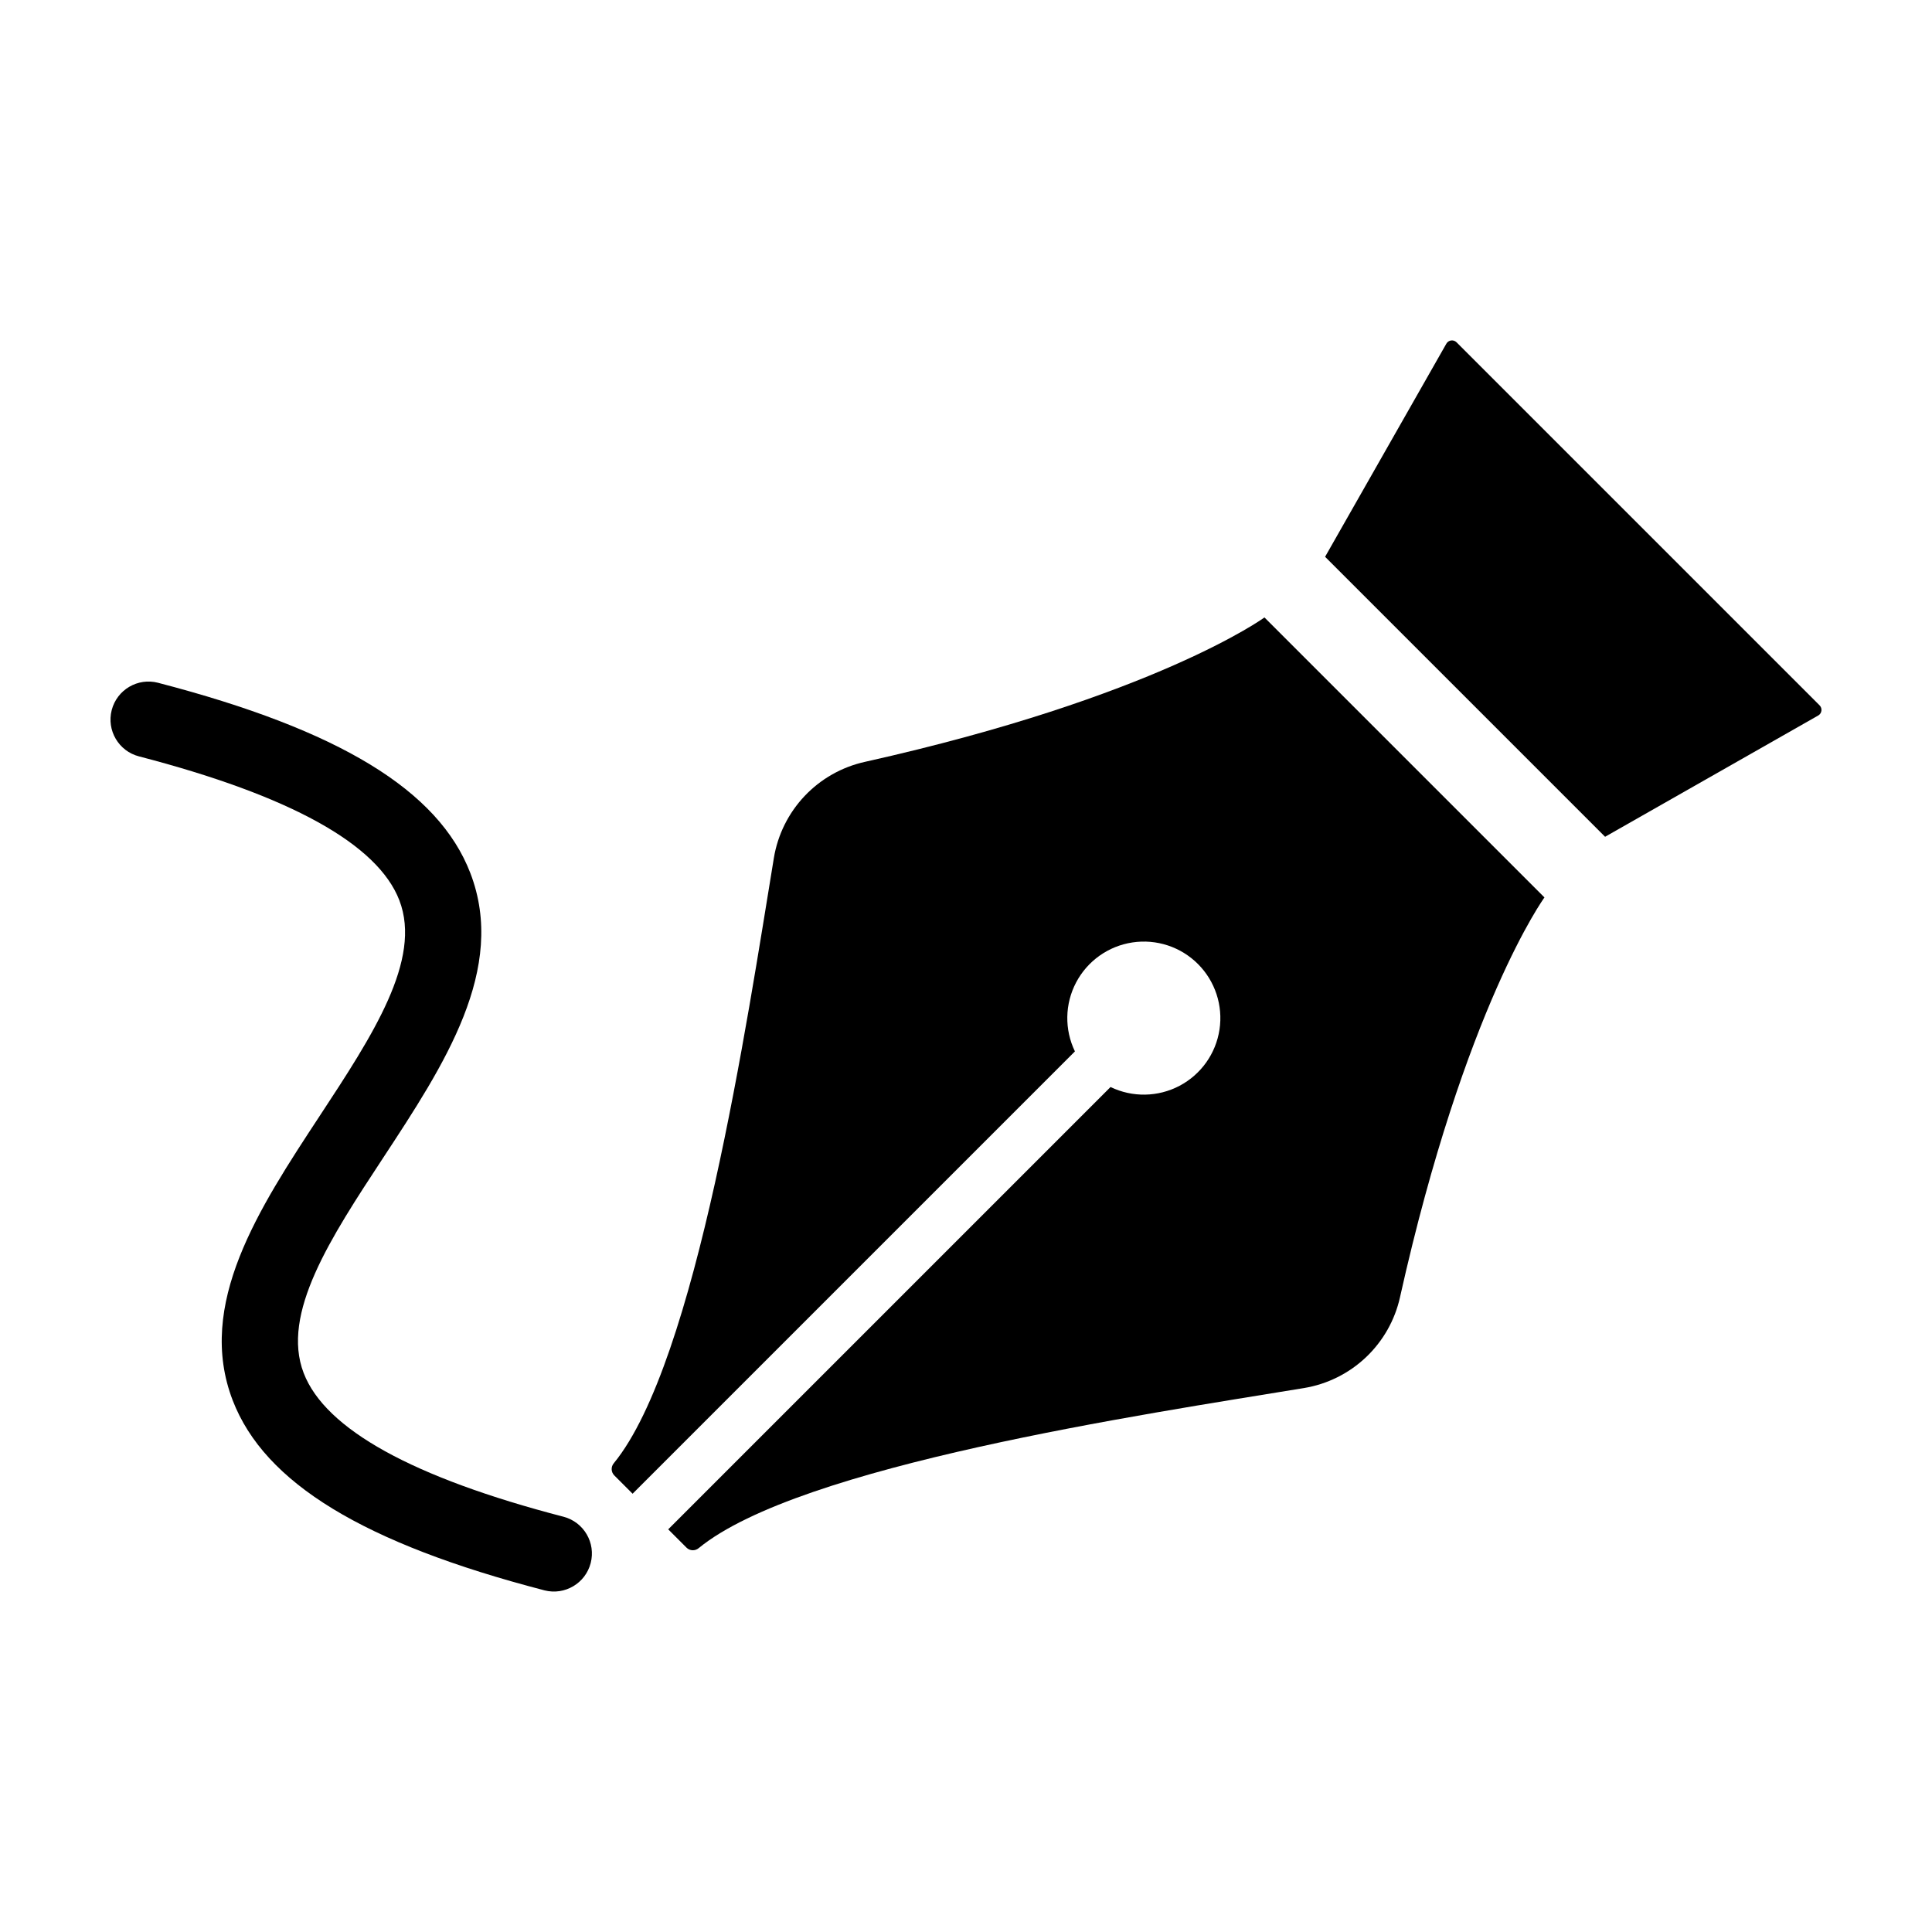
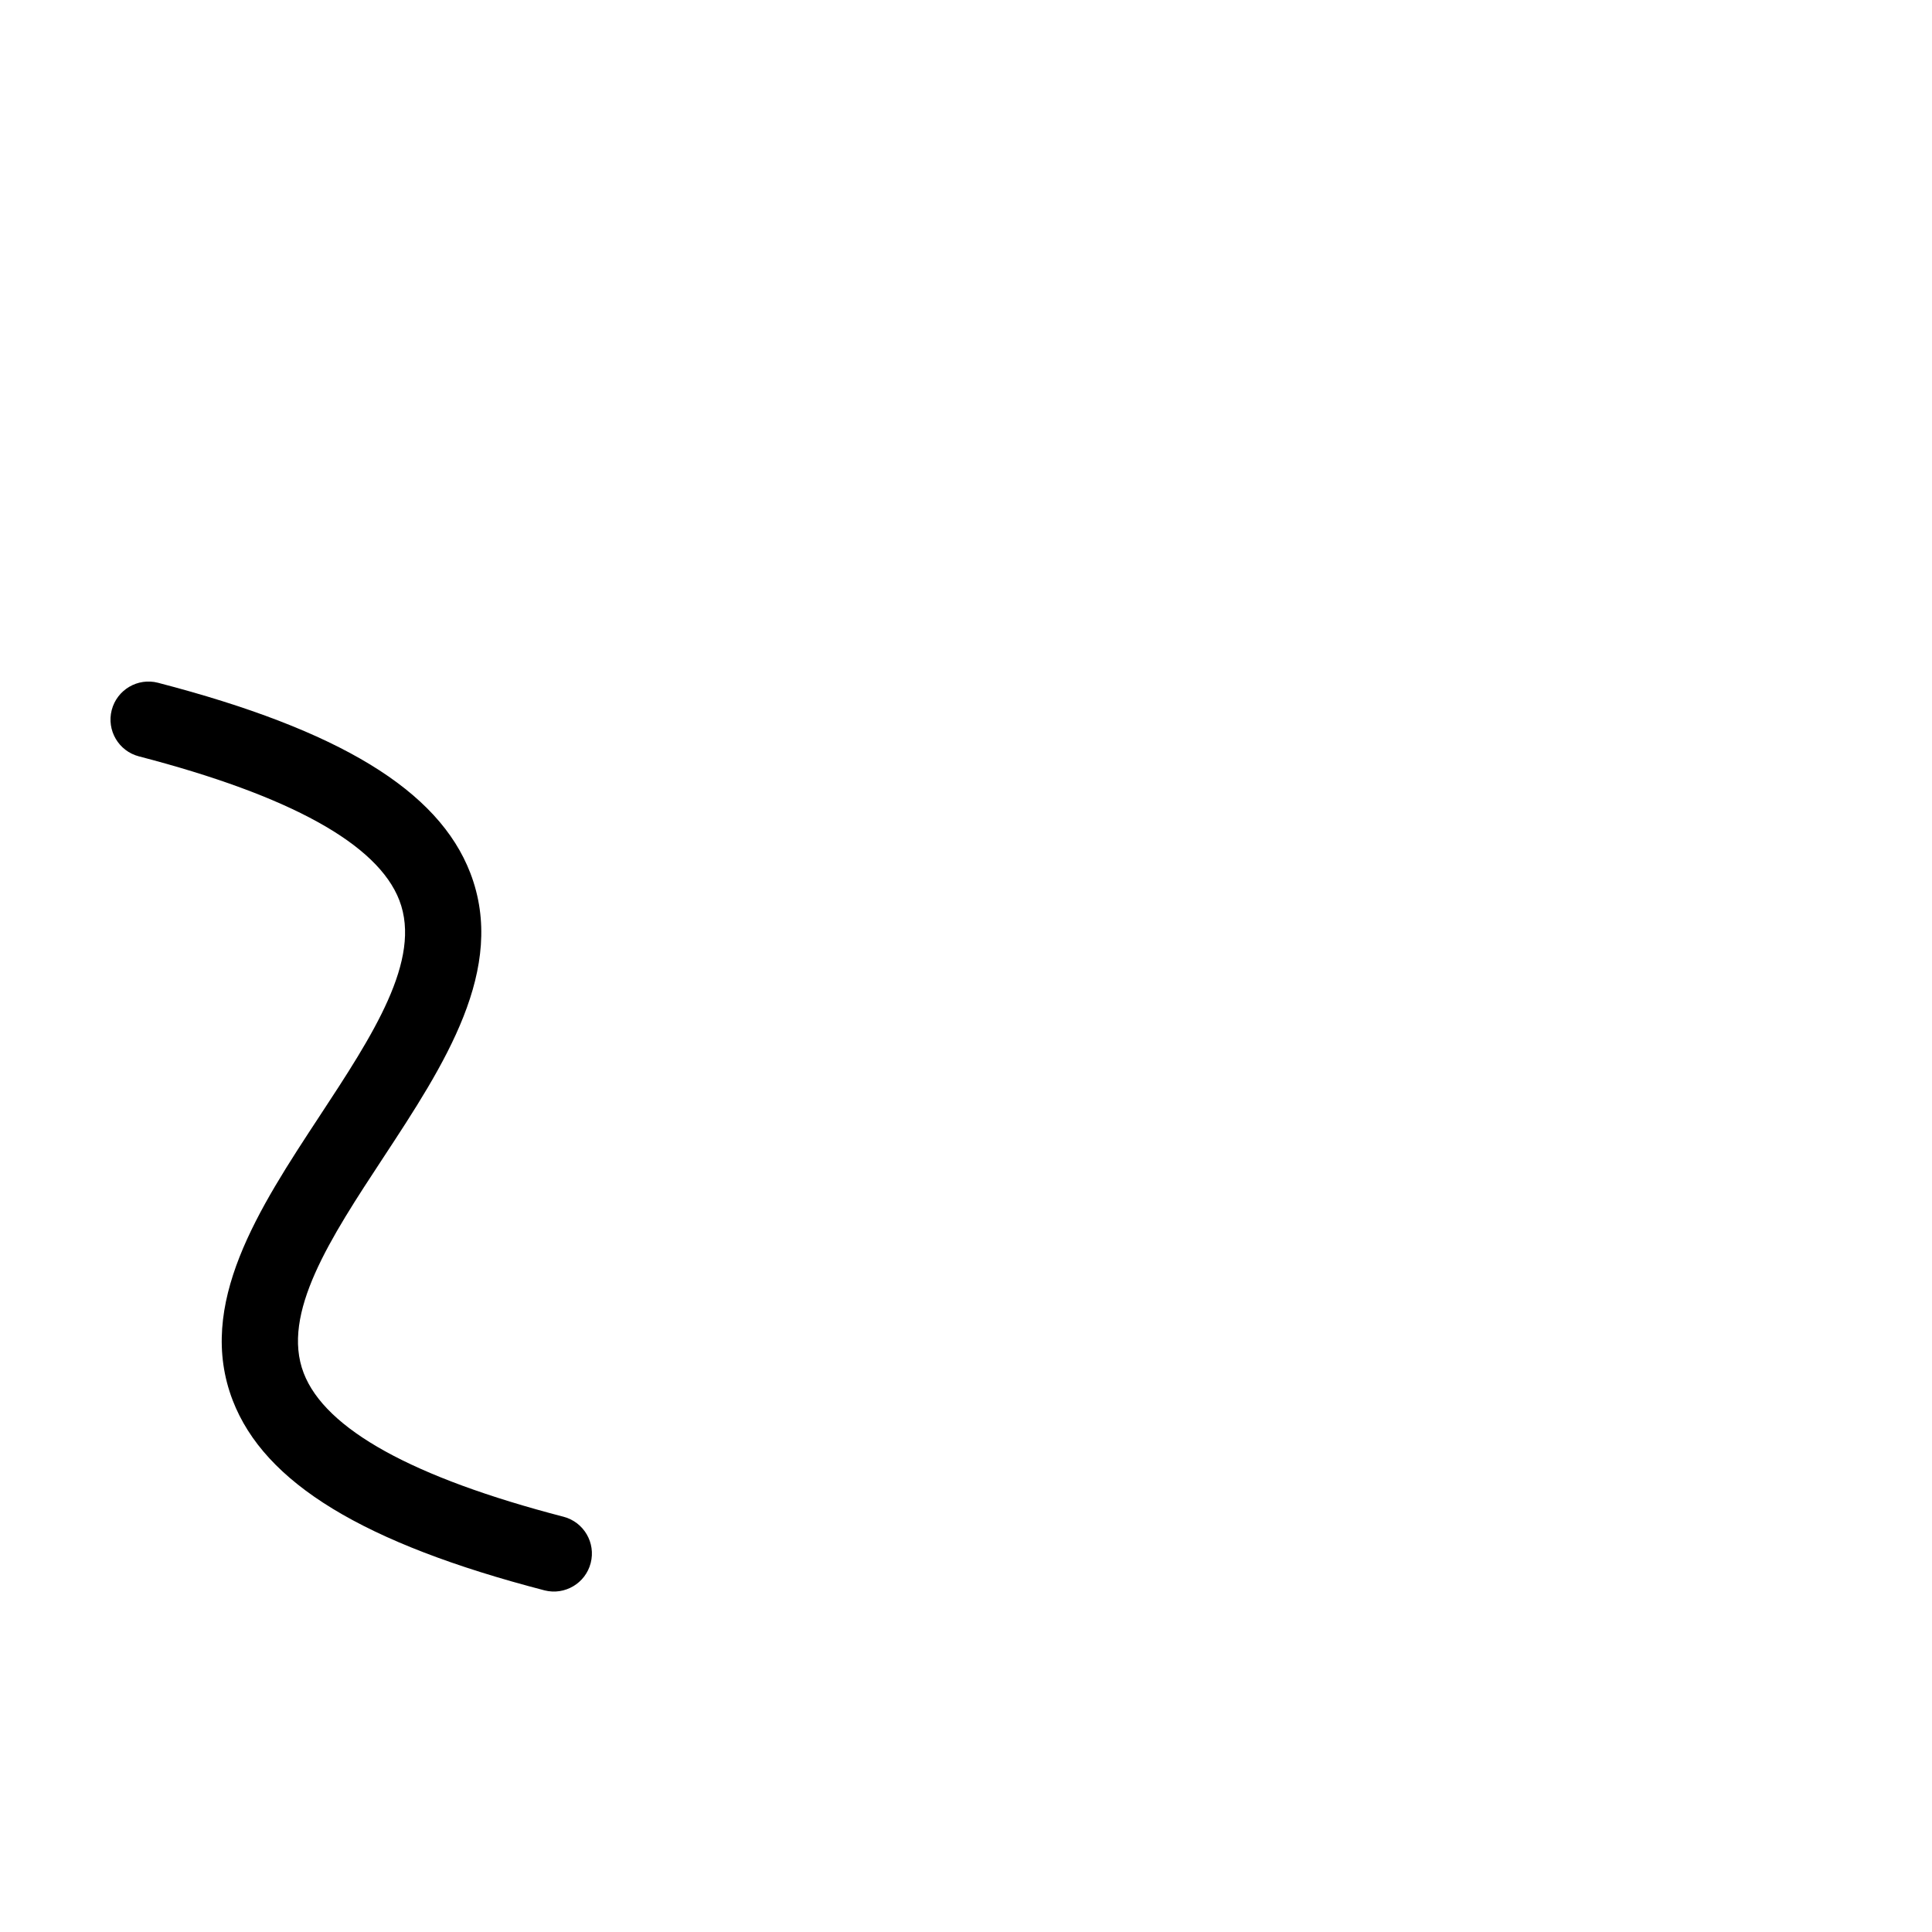
<svg xmlns="http://www.w3.org/2000/svg" fill="#000000" width="800px" height="800px" version="1.1" viewBox="144 144 512 512">
  <g>
    <path d="m249.83 382.59c6.078 15.773-7.125 35.863-21.098 57.129-16.148 24.574-32.848 49.988-23.059 75.406 8.434 21.887 34.688 37.883 82.633 50.34h-0.004c5.375 1.363 10.844-1.867 12.234-7.231 1.395-5.367-1.805-10.852-7.164-12.273-39.984-10.387-63.164-23.199-68.891-38.078-6.07-15.758 7.125-35.84 21.094-57.098 16.152-24.582 32.855-50.004 23.059-75.438-8.438-21.91-34.73-37.922-82.738-50.398l-0.004-0.004c-5.383-1.398-10.883 1.832-12.285 7.219-1.398 5.387 1.832 10.887 7.219 12.285 40.051 10.406 63.266 23.238 69.004 38.141z" />
-     <path d="m530 234.71c-0.379-0.375-0.91-0.555-1.441-0.484-0.527 0.07-0.996 0.387-1.258 0.848l-32.137 56.48 74.199 74.199 56.48-32.137v0.004c0.465-0.266 0.777-0.73 0.852-1.262 0.07-0.527-0.109-1.062-0.488-1.438z" />
-     <path d="m515.02 487.75c17.195-77 38.277-105.92 38.277-105.92l-74.199-74.199s-28.922 21.086-105.92 38.277c-6.094 1.355-11.641 4.5-15.934 9.031-4.293 4.535-7.133 10.246-8.156 16.406-7.039 42.824-20.492 133.65-42.418 160.42-0.805 0.945-0.754 2.348 0.121 3.231l4.856 4.856 117.22-117.22c-2.805-5.801-2.684-12.586 0.32-18.285 3.008-5.695 8.539-9.629 14.91-10.59 6.367-0.965 12.816 1.156 17.371 5.711 4.555 4.555 6.676 11.004 5.711 17.375-0.961 6.367-4.894 11.902-10.59 14.906-5.699 3.004-12.484 3.125-18.285 0.32l-117.22 117.22 4.856 4.856h-0.004c0.883 0.871 2.289 0.922 3.234 0.117 26.77-21.926 117.6-35.379 160.42-42.418 6.156-1.02 11.871-3.859 16.402-8.152s7.68-9.844 9.031-15.938z" />
  </g>
</svg>